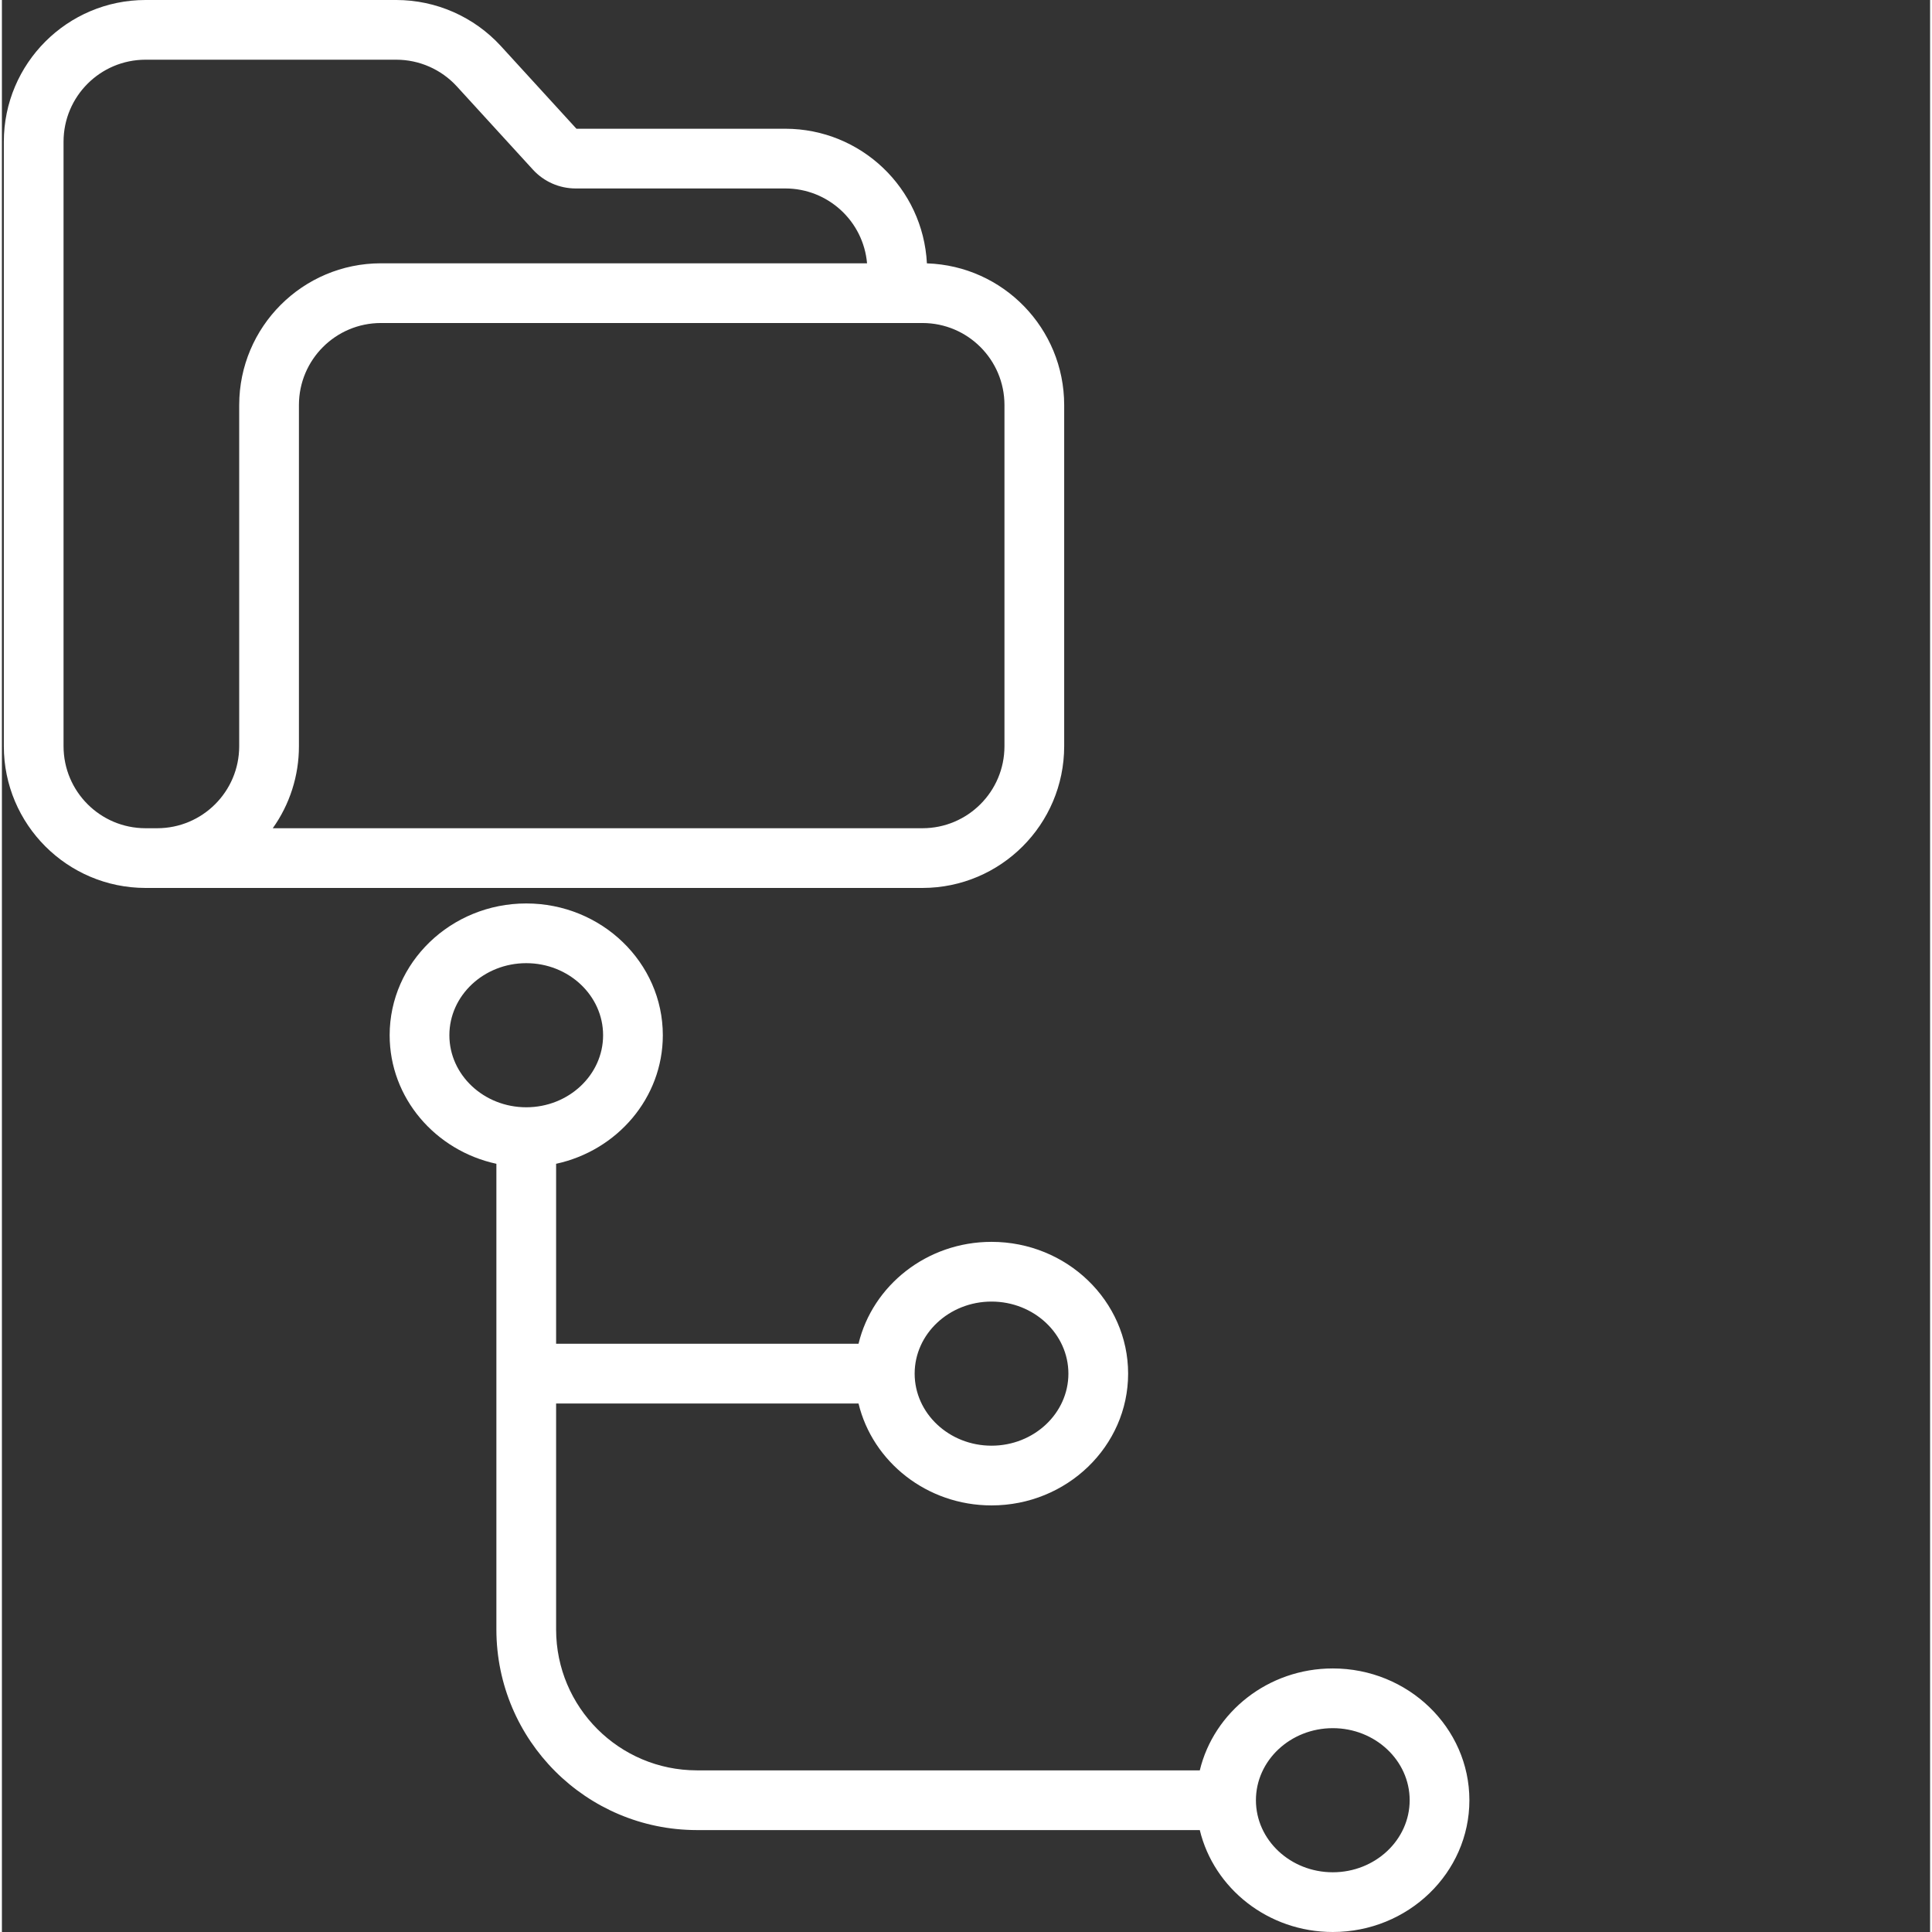
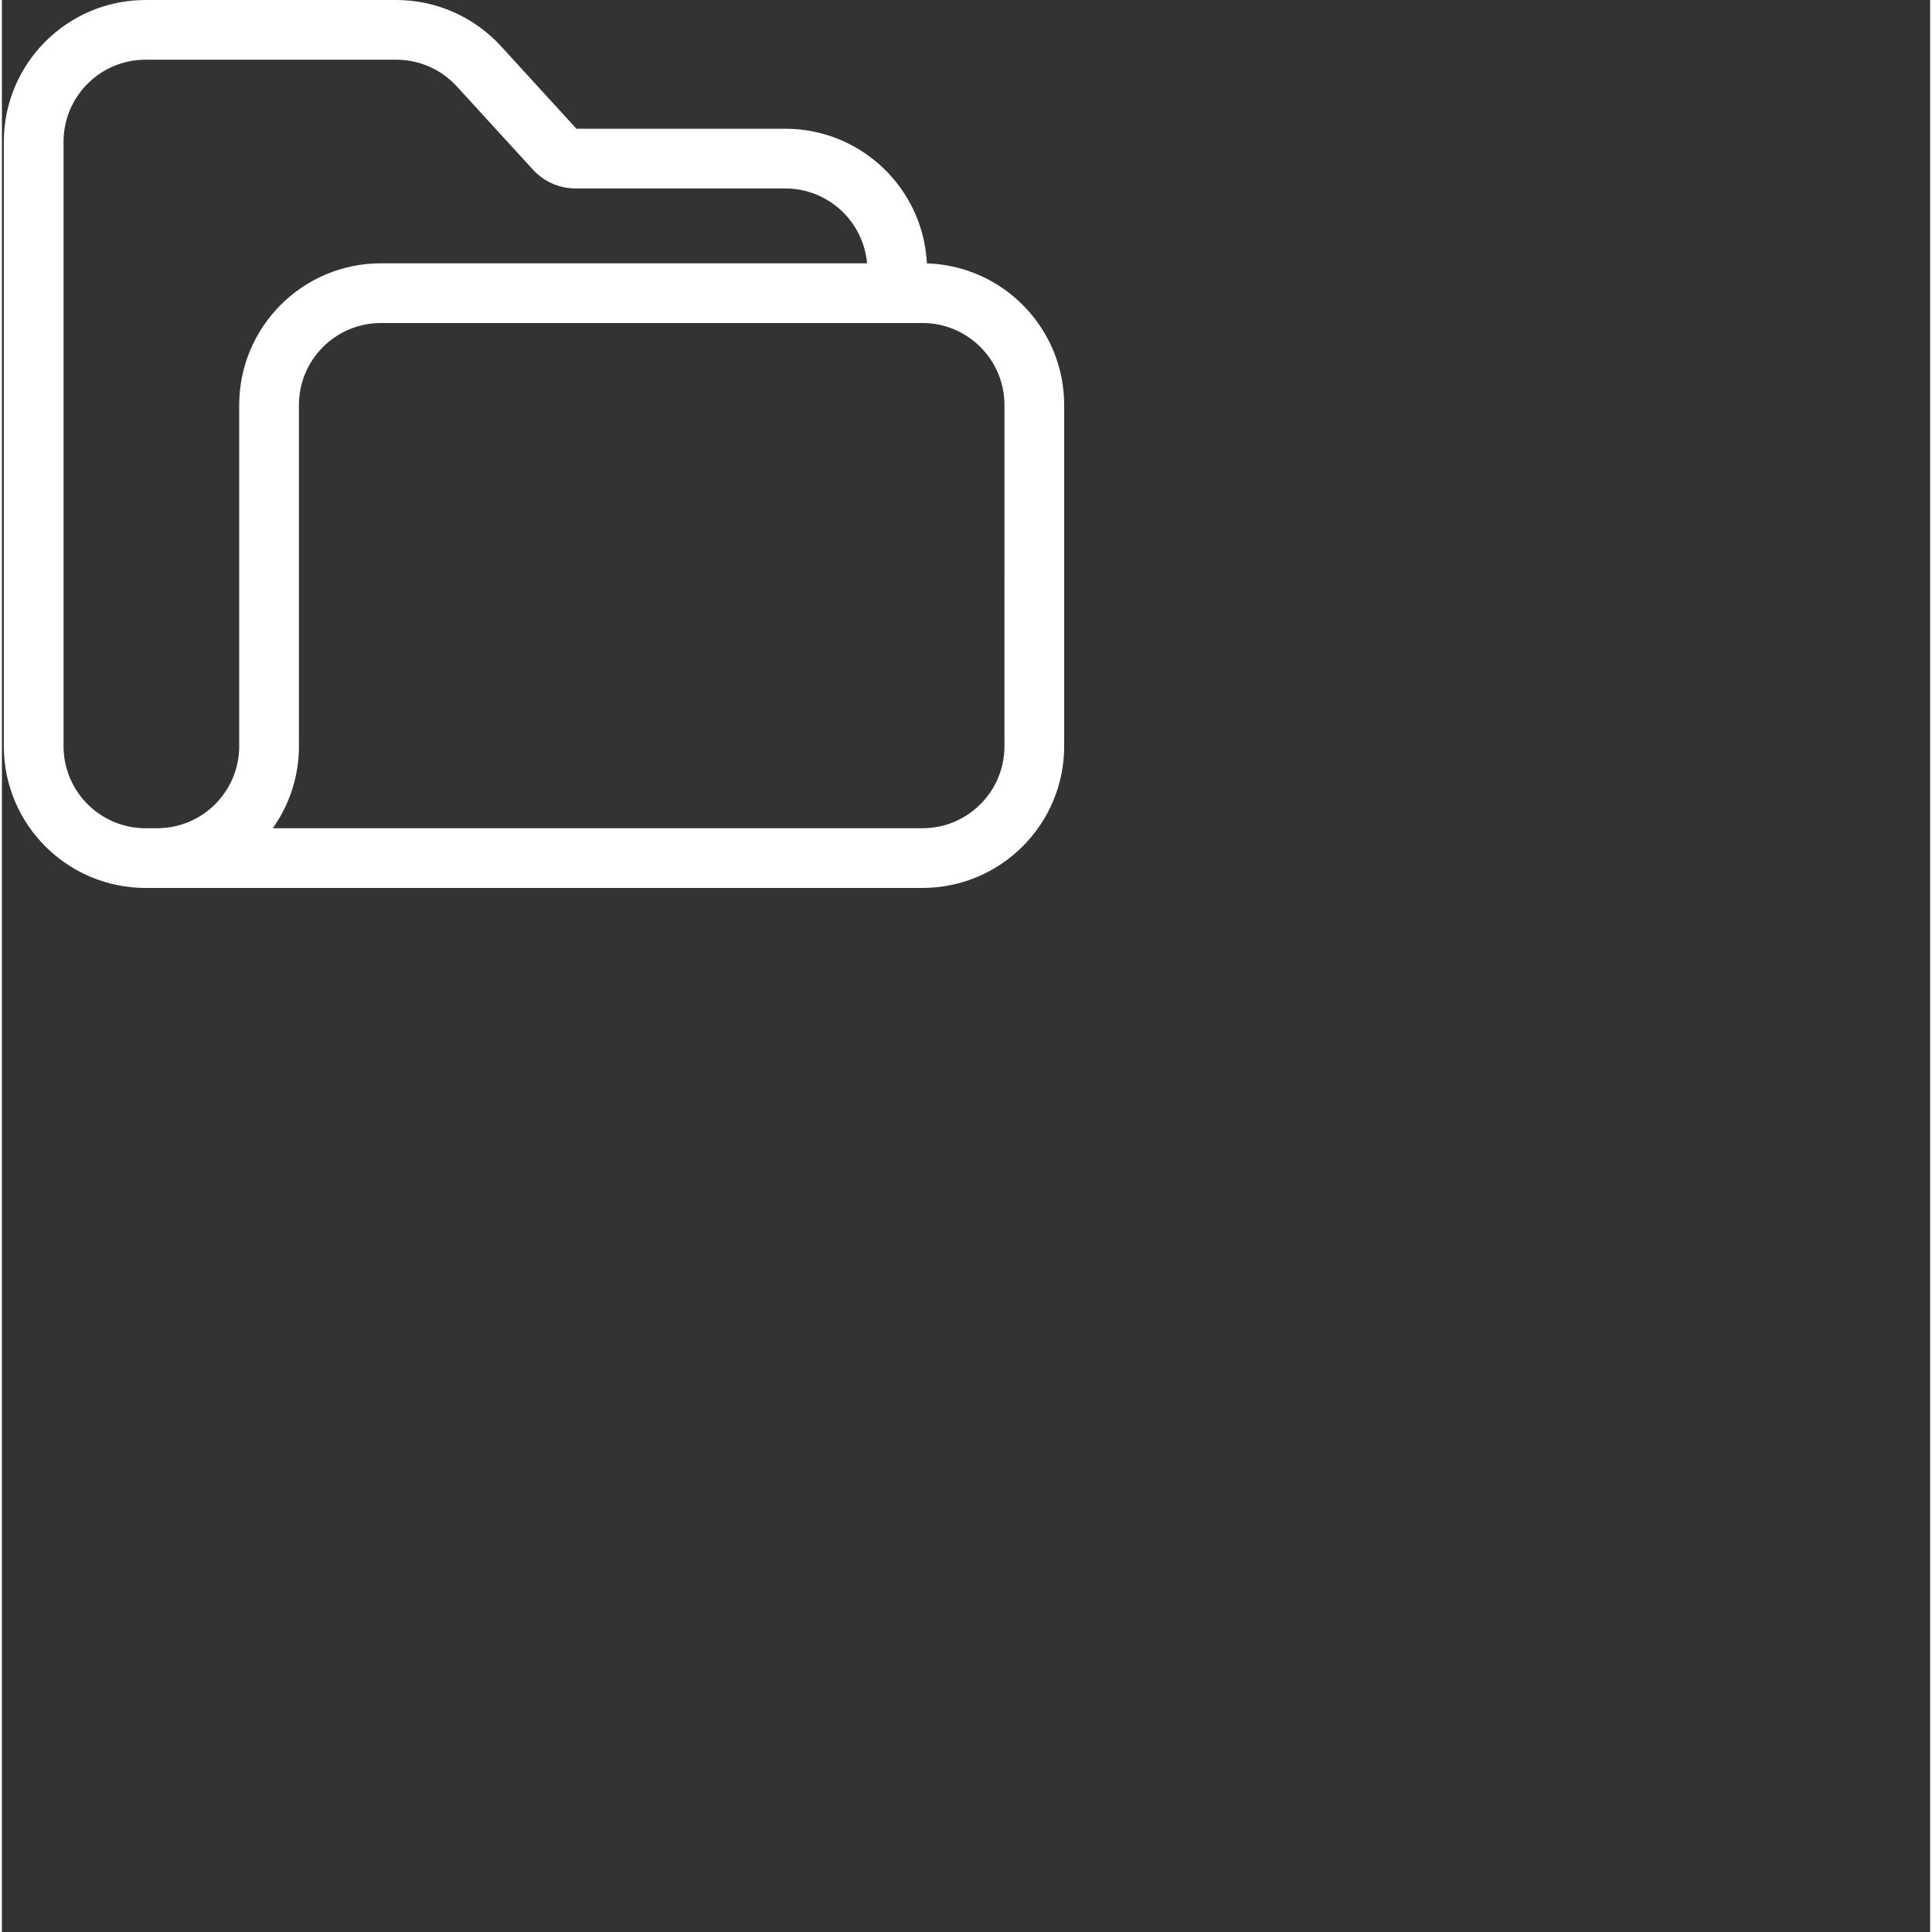
<svg xmlns="http://www.w3.org/2000/svg" version="1.1" width="512" height="512" x="0" y="0" viewBox="0 0 452 452.896" style="enable-background:new 0 0 512 512" xml:space="preserve" class="">
  <rect x="0" y="0" width="452" height="452.896" fill="#333333" stroke="none" />
  <g>
-     <path d="m129.914 329.004h70.891c3.301 13.672 16.02 23.891 31.18 23.891 17.656 0 32.02-13.855 32.02-30.891 0-17.031-14.363-30.891-32.02-30.891-15.16 0-27.883 10.223-31.18 23.891h-70.891v-42.191c14.301-3.09 25.016-15.426 25.016-30.137 0-17.031-14.363-30.891-32.016-30.891-17.656 0-32.02 13.859-32.02 30.891 0 14.711 10.719 27.047 25.02 30.137v109.191c.027 25.945 21.055 46.973 47 47h117.891c3.301 13.672 16.02 23.891 31.18 23.891 17.656 0 32.02-13.855 32.02-30.891 0-17.031-14.363-30.891-32.02-30.891-15.16 0-27.883 10.223-31.18 23.891h-117.891c-18.219-.02-32.98-14.781-33-33zm102.07-23.891c9.934 0 18.02 7.578 18.02 16.891s-8.086 16.891-18.02 16.891-18.02-7.574-18.02-16.891c0-9.312 8.082-16.891 18.02-16.891zm80 100c9.934 0 18.02 7.578 18.02 16.891s-8.086 16.891-18.02 16.891-18.02-7.574-18.02-16.891c0-9.312 8.082-16.891 18.02-16.891zm-207.09-162.438c0-9.312 8.082-16.891 18.02-16.891 9.934 0 18.016 7.578 18.016 16.891s-8.082 16.891-18.016 16.891c-9.934 0-18.02-7.578-18.02-16.891zm0 0" fill="#ffffff" data-original="#000000" class="" />
    <path d="m216.836 61.738c-.902-17.668-15.477-31.535-33.168-31.559h-48.988l-17.711-19.379c-6.301-6.875-15.191-10.793-24.516-10.801h-58.801c-18.328.023-33.18 14.875-33.203 33.203v141.738c.02 18.332 14.875 33.188 33.207 33.211h182.152c18.332-.023 33.188-14.879 33.207-33.211v-80.008c-.02-17.934-14.258-32.617-32.18-33.195zm-161.211 113.203c-.012 10.605-8.605 19.199-19.211 19.211h-2.758c-10.602-.012-19.195-8.605-19.207-19.211v-141.738c.012-10.602 8.605-19.195 19.207-19.207h58.801c5.395.004 10.535 2.273 14.18 6.25l17.848 19.527c2.566 2.805 6.195 4.402 10 4.406h49.184c9.957.016 18.258 7.625 19.137 17.543h-113.973c-18.332.023-33.188 14.879-33.207 33.211zm179.391 0c-.008 10.605-8.605 19.199-19.207 19.211h-152.316c3.996-5.609 6.141-12.324 6.133-19.211v-80.008c.012-10.605 8.605-19.199 19.207-19.211h126.977c10.602.012 19.195 8.605 19.207 19.211zm0 0" fill="#ffffff" data-original="#000000" class="" />
  </g>
</svg>